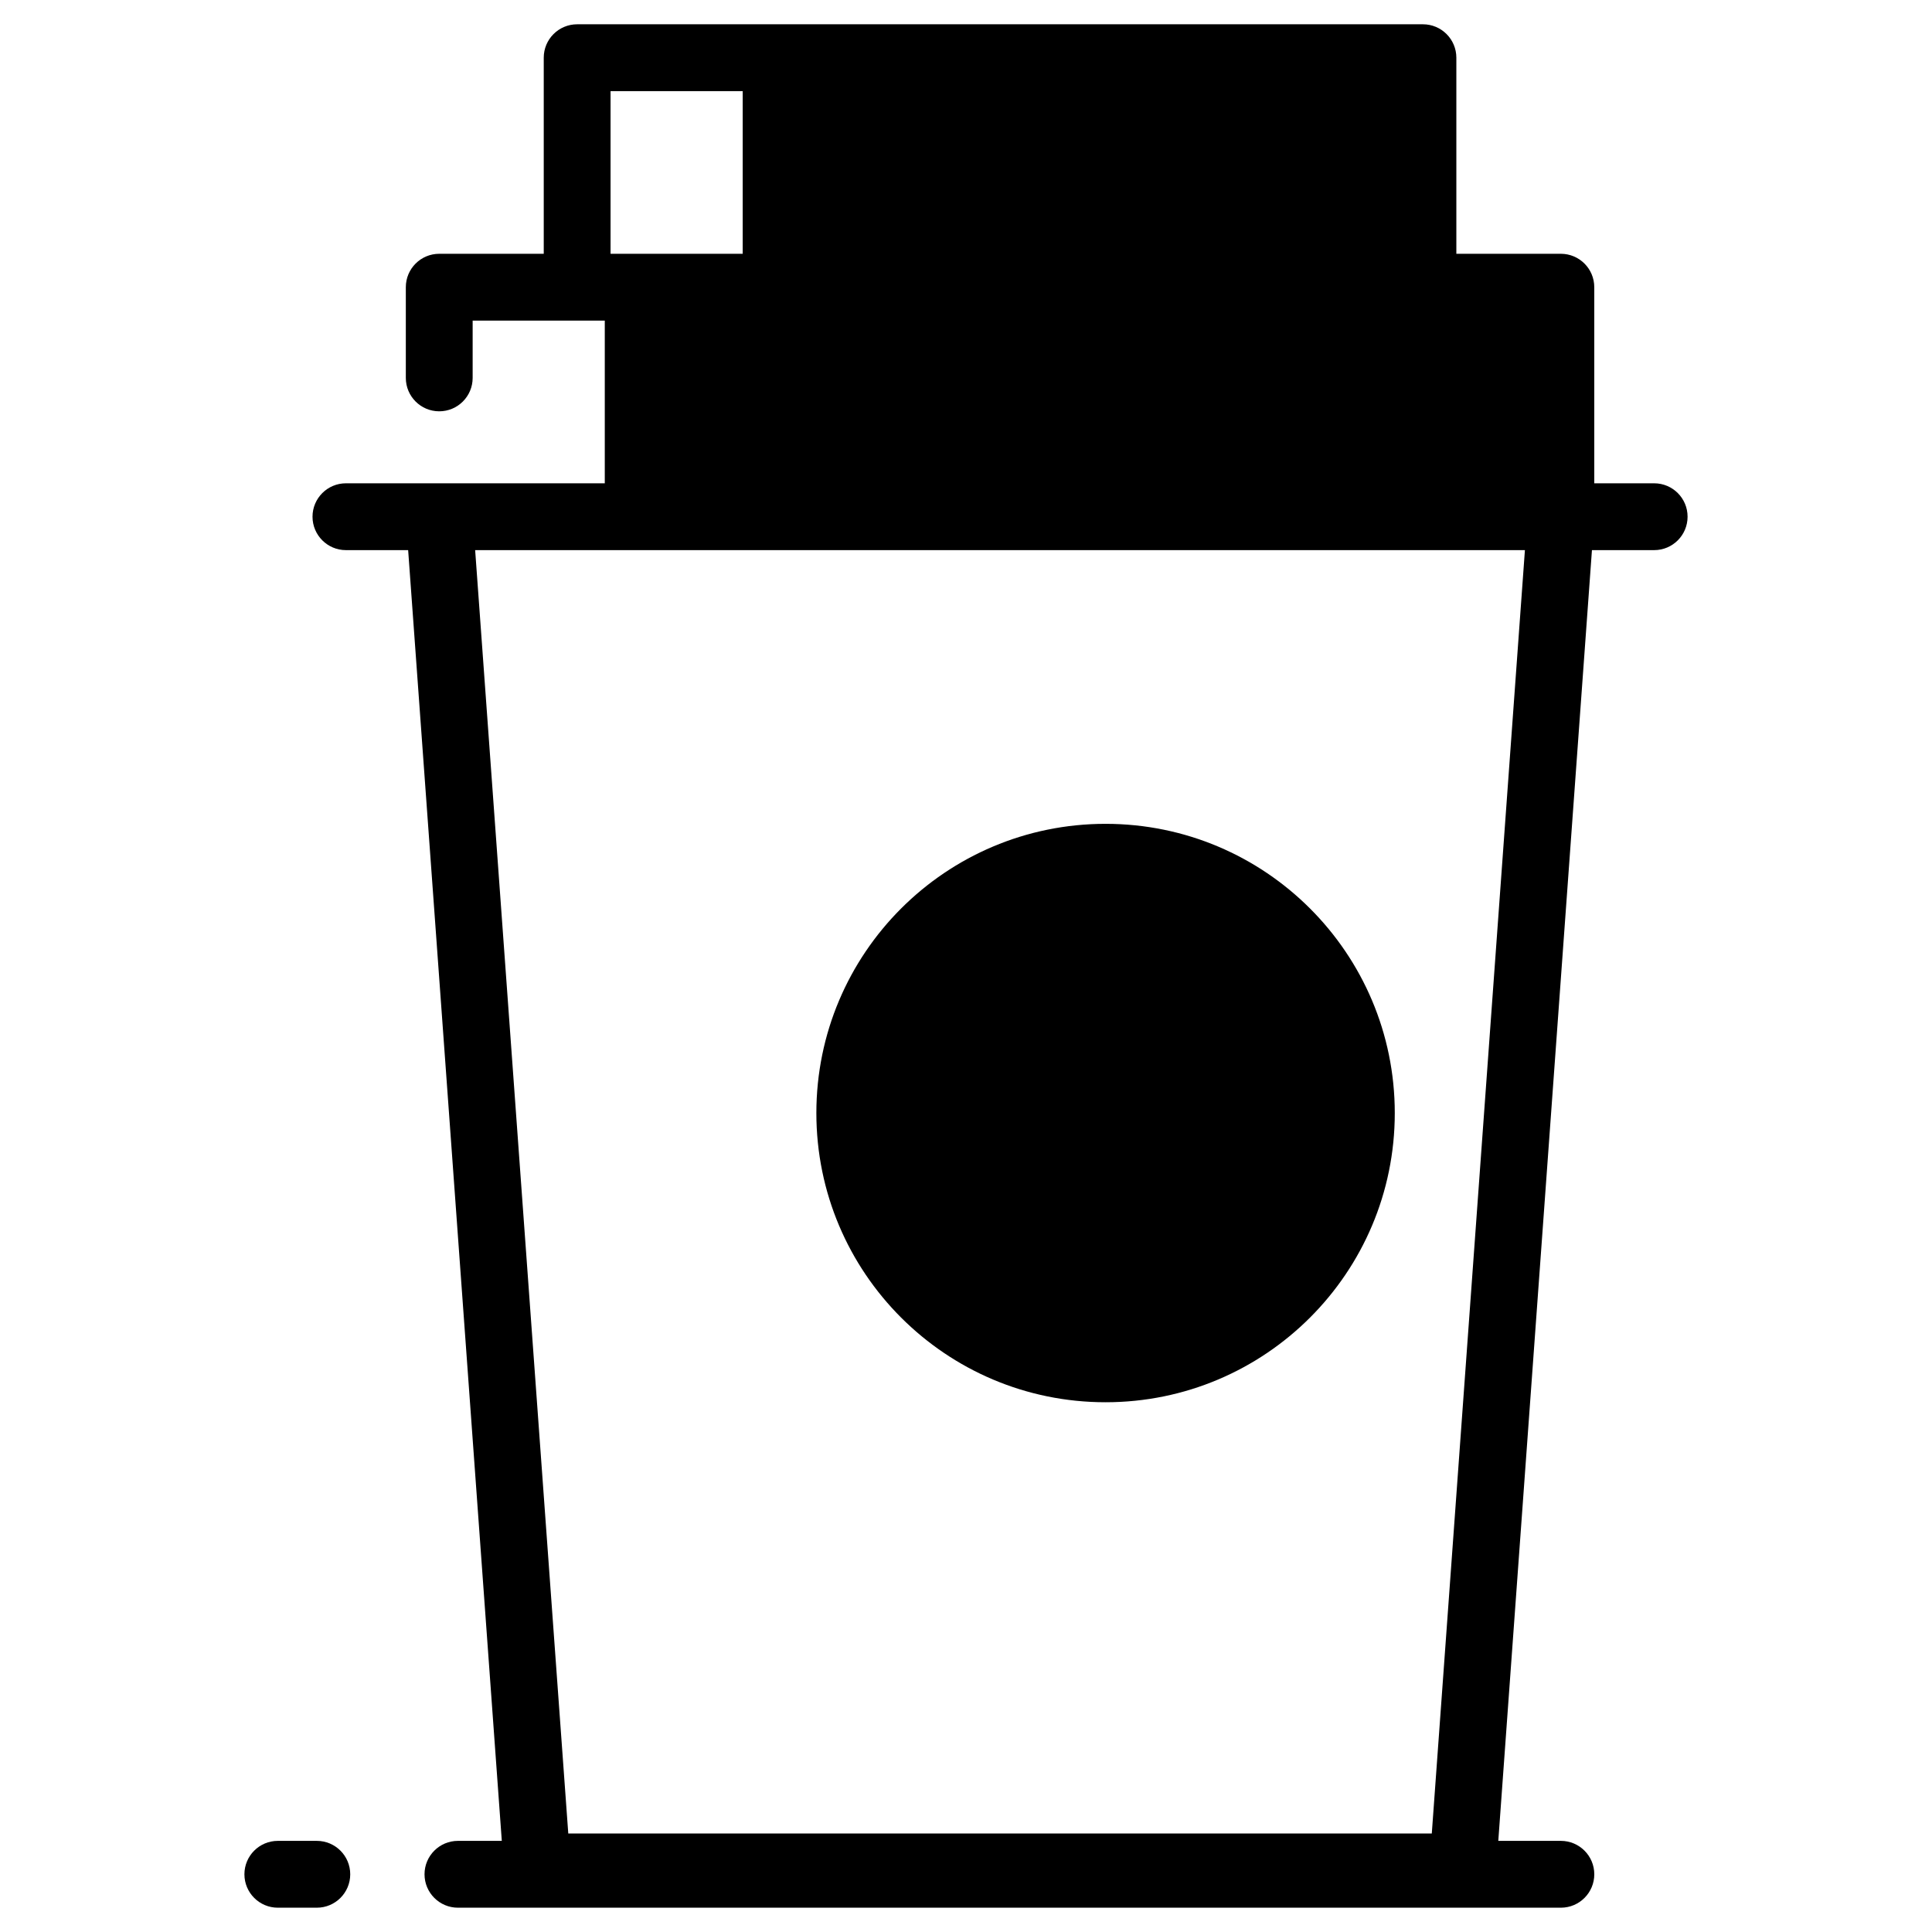
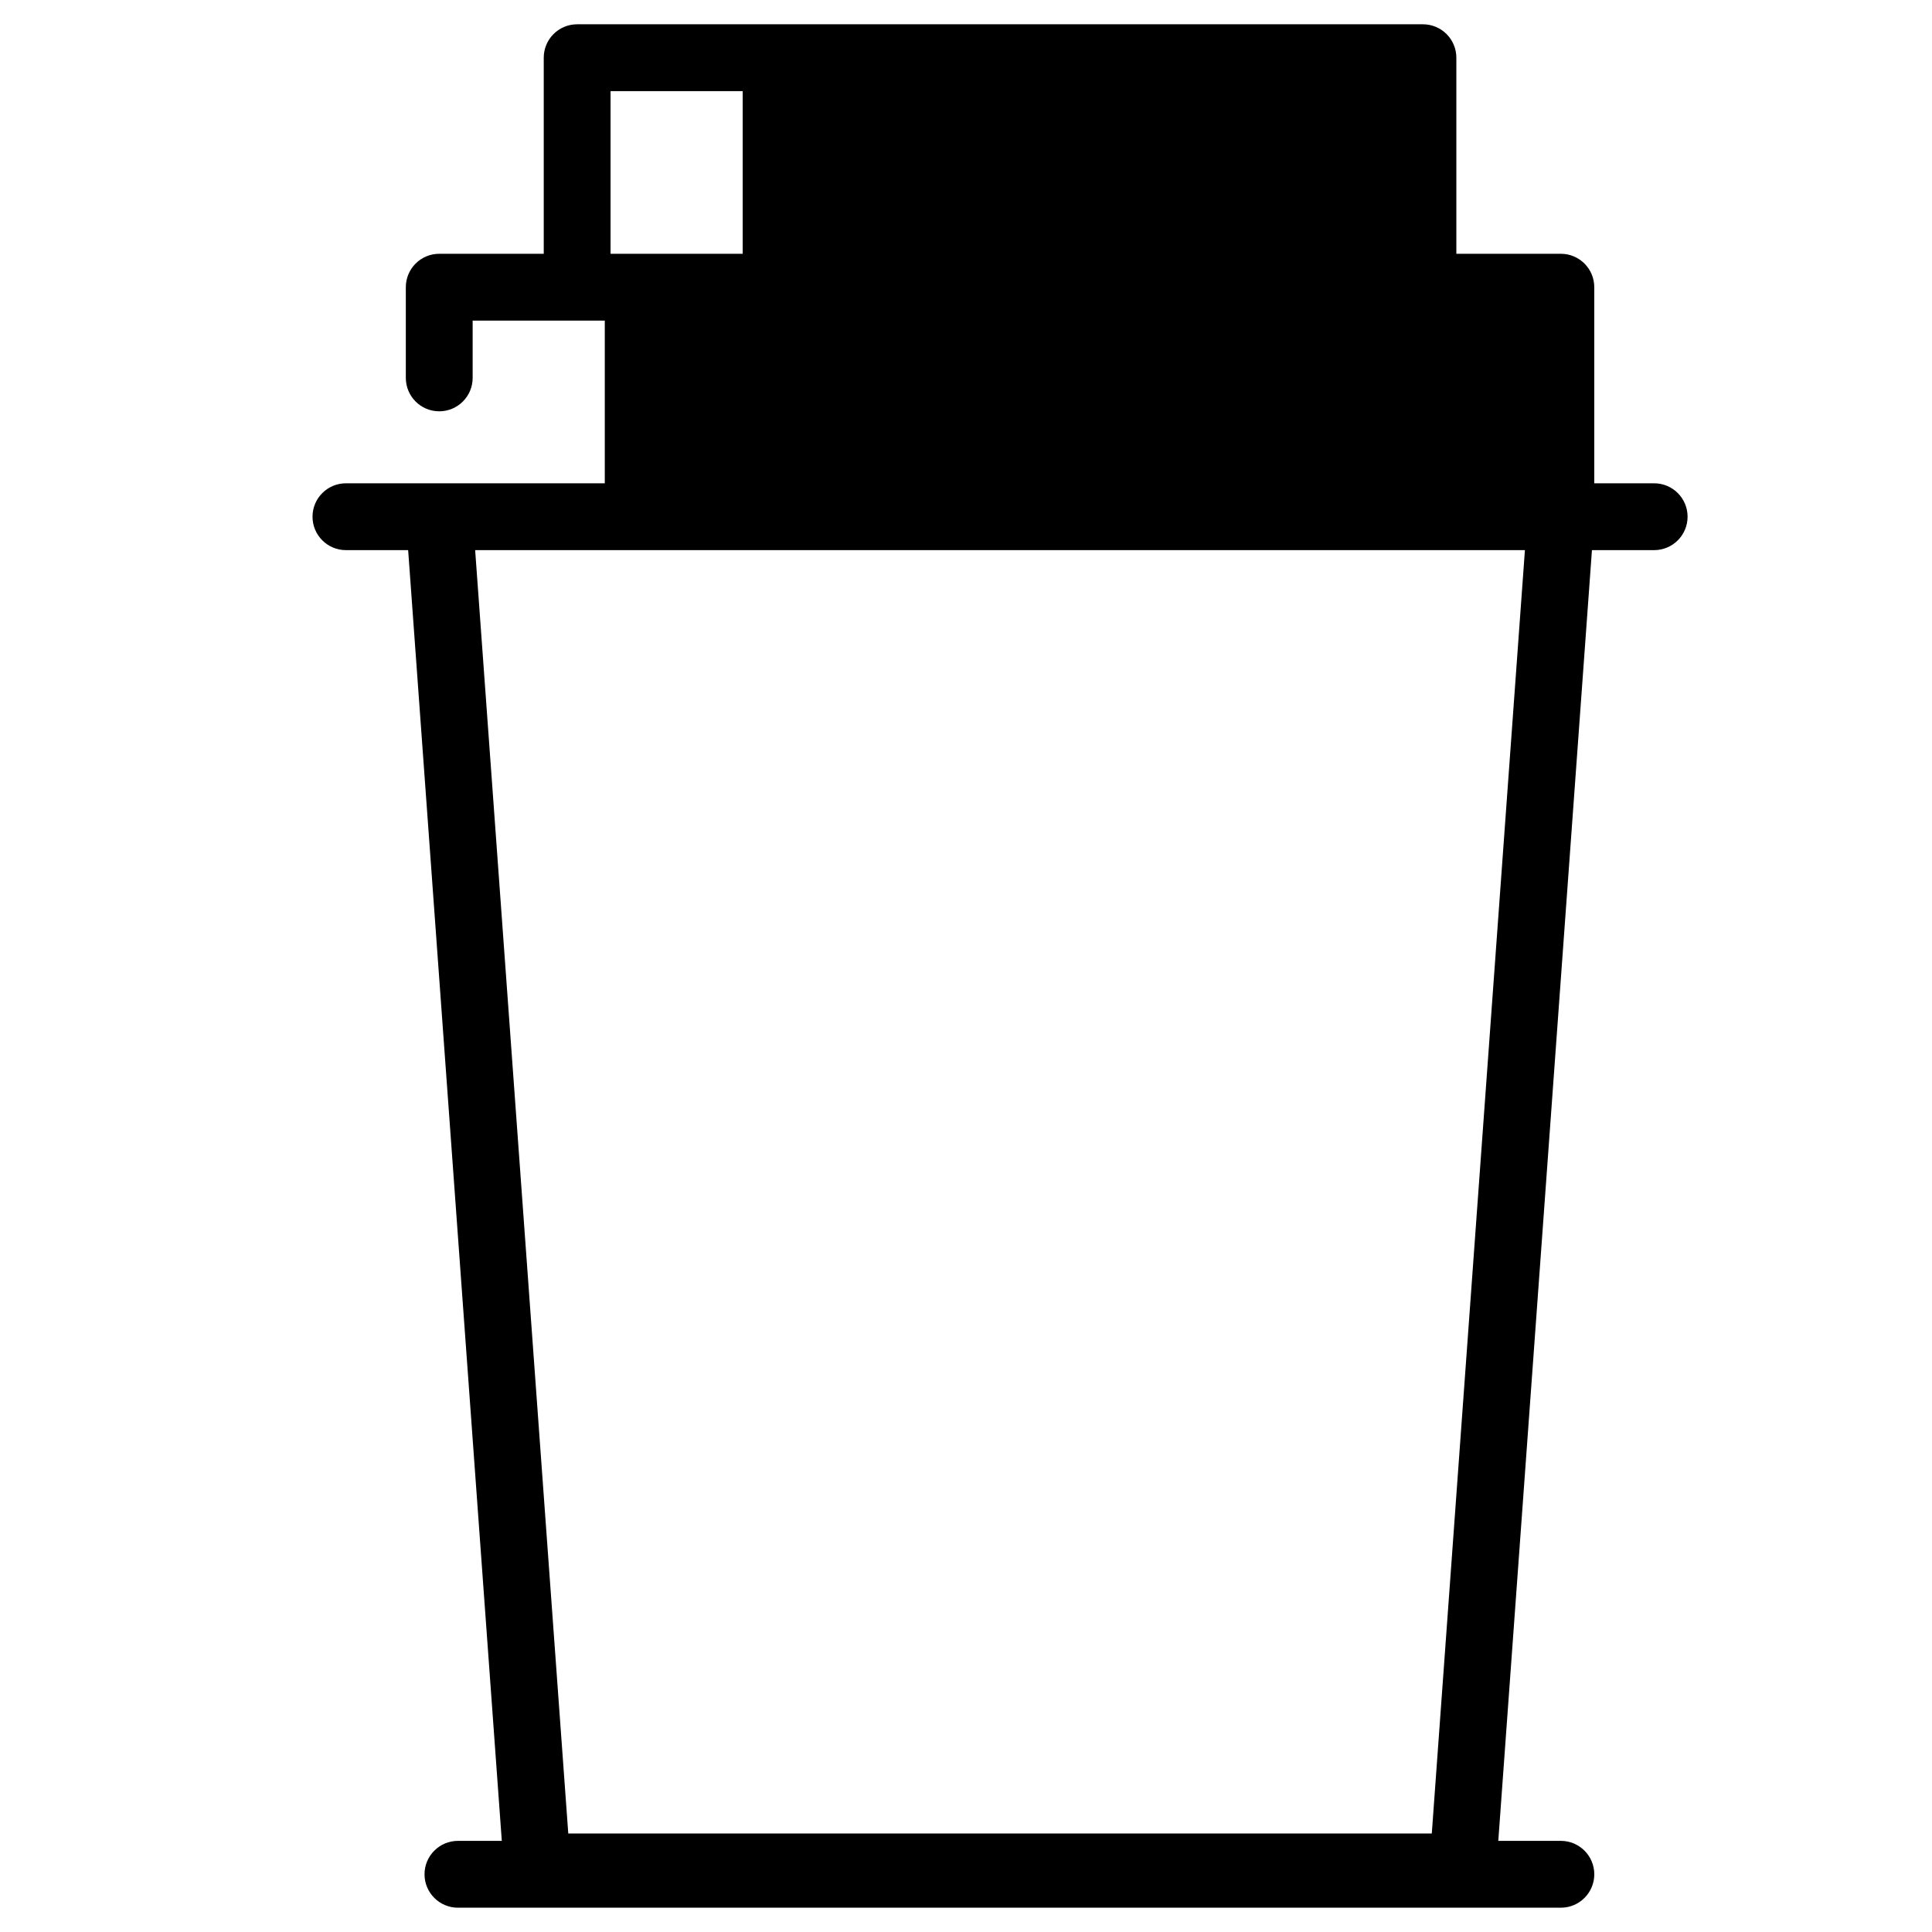
<svg xmlns="http://www.w3.org/2000/svg" fill="#000000" width="800px" height="800px" version="1.1" viewBox="144 144 512 512">
  <g>
-     <path d="m513.63 438.97c0 42.328-34.316 76.641-76.645 76.641s-76.641-34.312-76.641-76.641 34.312-76.645 76.641-76.645 76.645 34.316 76.645 76.645" />
    <path d="m582.37 272.08h-15.871v-51.969c0-4.891-3.965-8.855-8.855-8.855h-27.695v-51.965c0-4.891-3.965-8.855-8.855-8.855h-224.14c-4.891 0-8.855 3.965-8.855 8.855v51.965h-27.695c-4.891 0-8.855 3.965-8.855 8.855v24.035c0 4.891 3.965 8.855 8.855 8.855s8.855-3.965 8.855-8.855v-15.176h35.016v43.109h-68.598c-4.891 0-8.855 3.965-8.855 8.855s3.965 8.855 8.855 8.855h16.488l24.82 342.06h-11.625c-4.891 0-8.855 3.965-8.855 8.855s3.965 8.855 8.855 8.855h292.29c4.891 0 8.855-3.965 8.855-8.855s-3.965-8.855-8.855-8.855h-16.586l24.82-342.06h16.488c4.891 0 8.855-3.965 8.855-8.855 0.004-4.891-3.961-8.855-8.852-8.855zm-241.55-103.93v43.109h-35.016v-43.109zm182.62 461.75h-228.84l-24.68-340.11h278.2z" />
-     <path d="m227.96 631.85h-10.332c-4.891 0-8.855 3.965-8.855 8.855s3.965 8.855 8.855 8.855h10.332c4.891 0 8.855-3.965 8.855-8.855s-3.965-8.855-8.855-8.855z" />
  </g>
</svg>